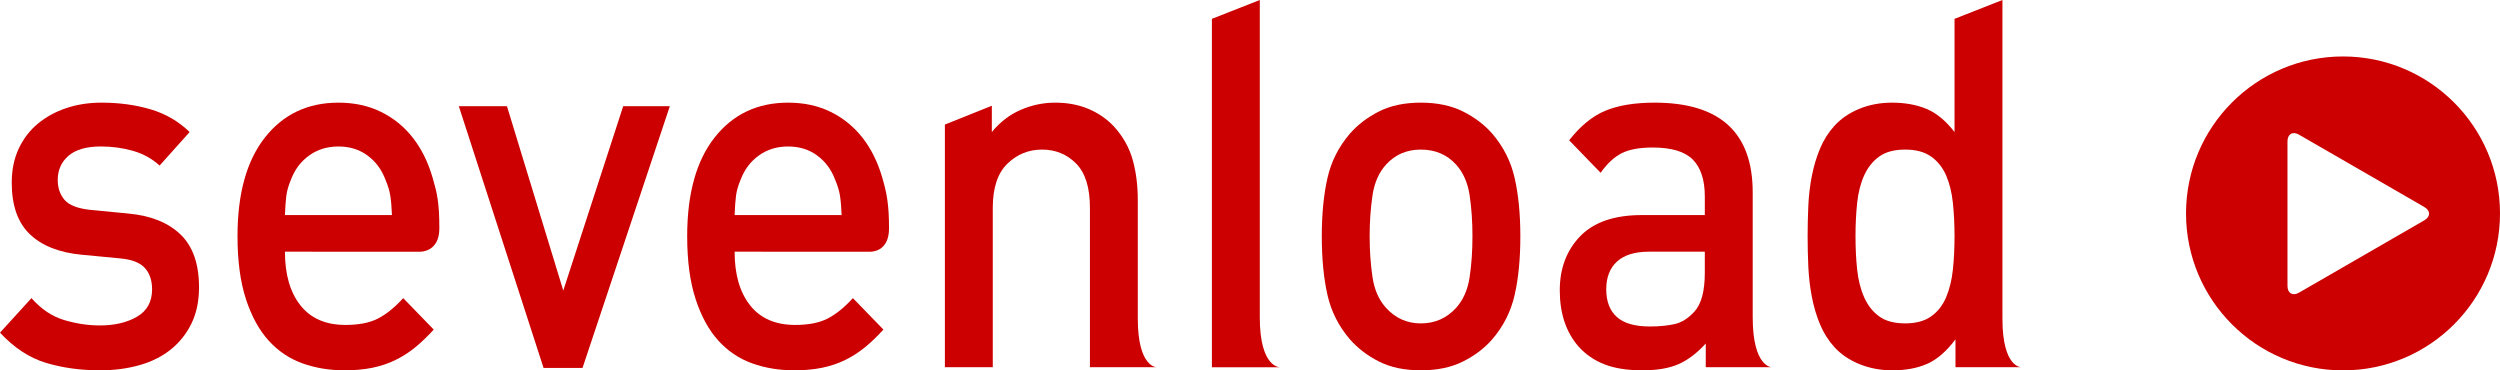
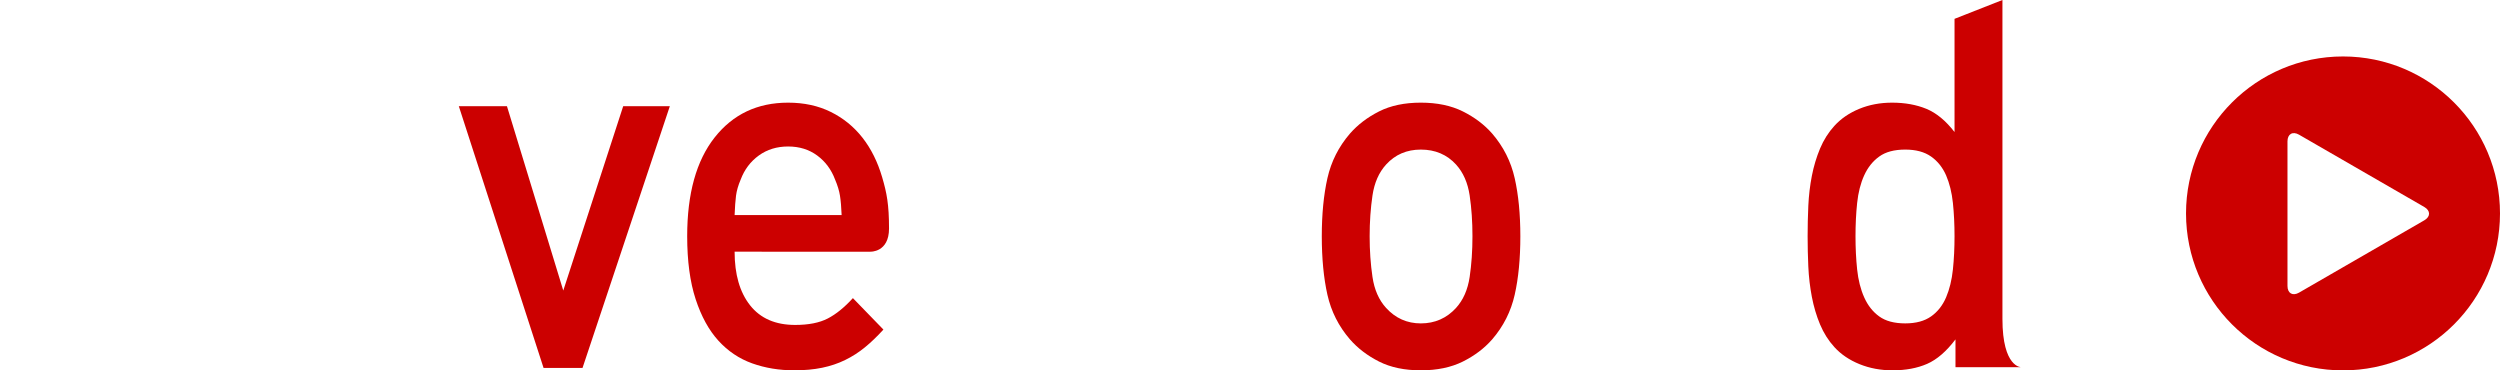
<svg xmlns="http://www.w3.org/2000/svg" version="1.1" id="Logo_Final__x23_c00" x="0px" y="0px" width="530.833px" height="78.646px" viewBox="0 0 530.833 78.646" enable-background="new 0 0 530.833 78.646" xml:space="preserve">
  <g id="Typo_final">
-     <path fill="#CC0000" d="M42.26,61c0,2.921-0.533,5.476-1.594,7.667c-1.064,2.188-2.527,4.035-4.387,5.531   c-1.861,1.496-4.086,2.609-6.678,3.34c-2.592,0.727-5.381,1.094-8.371,1.094c-4.121,0-7.941-0.532-11.463-1.586   C6.244,75.987,2.99,73.85,0,70.635L6.678,63.3c2.059,2.335,4.369,3.886,6.928,4.651c2.557,0.77,5.098,1.152,7.625,1.152   c3.121,0,5.746-0.621,7.873-1.863c2.125-1.238,3.189-3.175,3.189-5.804c0-1.898-0.516-3.41-1.545-4.546   c-1.031-1.128-2.775-1.804-5.232-2.023l-8.074-0.77c-4.783-0.438-8.471-1.878-11.062-4.323S2.492,43.663,2.492,38.77   c0-2.699,0.498-5.109,1.494-7.229c0.998-2.113,2.357-3.886,4.086-5.308c1.729-1.425,3.738-2.519,6.031-3.289   c2.293-0.765,4.768-1.148,7.426-1.148c3.787,0,7.275,0.477,10.465,1.425c3.189,0.949,5.945,2.554,8.273,4.815l-6.379,7.12   c-1.596-1.461-3.475-2.5-5.633-3.121c-2.16-0.621-4.436-0.934-6.826-0.934c-3.059,0-5.35,0.66-6.877,1.973   c-1.529,1.312-2.293,3.031-2.293,5.147c0,1.679,0.48,3.085,1.445,4.214c0.963,1.133,2.807,1.848,5.531,2.137l7.973,0.765   c4.785,0.441,8.488,1.918,11.113,4.437S42.26,56.036,42.26,61z" />
-     <path fill="#CC0000" d="M60.5,53.443c0,4.819,1.096,8.615,3.289,11.388c2.193,2.777,5.383,4.164,9.568,4.164   c2.855,0,5.166-0.457,6.926-1.371c1.76-0.91,3.539-2.355,5.334-4.324l6.479,6.679c-1.33,1.461-2.643,2.723-3.938,3.777   c-1.295,1.062-2.691,1.957-4.186,2.684c-1.496,0.734-3.125,1.281-4.885,1.645c-1.762,0.364-3.738,0.547-5.93,0.547   c-3.189,0-6.164-0.493-8.922-1.477c-2.758-0.988-5.148-2.594-7.176-4.82s-3.637-5.164-4.834-8.815   c-1.195-3.652-1.793-8.104-1.793-13.361c0-9.053,1.943-16.044,5.83-20.969c3.887-4.929,9.086-7.393,15.598-7.393   c3.389,0,6.412,0.656,9.07,1.972c2.656,1.312,4.9,3.14,6.729,5.476c1.826,2.335,3.223,5.144,4.186,8.432   c0.963,3.285,1.445,5.296,1.445,10.842c0,5.003-4,4.925-4,4.925H60.5z M83.225,45.667c-0.066-1.675-0.184-3.046-0.35-4.104   c-0.166-1.059-0.516-2.207-1.047-3.449c-0.797-2.117-2.059-3.816-3.787-5.093c-1.729-1.277-3.787-1.918-6.18-1.918   c-2.391,0-4.469,0.641-6.229,1.918c-1.762,1.277-3.041,2.976-3.838,5.093c-0.531,1.242-0.863,2.39-0.996,3.449   c-0.135,1.058-0.234,2.429-0.299,4.104H83.225z" />
    <path fill="#CC0000" d="M123.689,78.124h-8.273L97.424,22.552h10.219l11.959,39.143l12.723-39.143h9.902L123.689,78.124z" />
    <path fill="#CC0000" d="M155.982,53.443c0,4.819,1.096,8.615,3.289,11.388c2.193,2.777,5.383,4.164,9.568,4.164   c2.855,0,5.166-0.457,6.926-1.371c1.76-0.91,3.539-2.355,5.334-4.324l6.479,6.679c-1.33,1.461-2.643,2.723-3.938,3.777   c-1.295,1.062-2.691,1.957-4.186,2.684c-1.496,0.734-3.125,1.281-4.885,1.645c-1.762,0.364-3.738,0.547-5.93,0.547   c-3.189,0-6.164-0.493-8.922-1.477c-2.758-0.988-5.148-2.594-7.176-4.82s-3.637-5.164-4.834-8.815   c-1.195-3.652-1.793-8.104-1.793-13.361c0-9.053,1.943-16.044,5.83-20.969c3.887-4.929,9.086-7.393,15.598-7.393   c3.389,0,6.412,0.656,9.07,1.972c2.656,1.312,4.9,3.14,6.729,5.476c1.826,2.335,3.223,5.144,4.186,8.432   c0.963,3.285,1.445,5.714,1.445,10.842s-4,4.925-4,4.925H155.982z M178.707,45.667c-0.066-1.675-0.184-3.046-0.35-4.104   c-0.166-1.059-0.516-2.207-1.047-3.449c-0.797-2.117-2.059-3.816-3.787-5.093c-1.729-1.277-3.787-1.918-6.18-1.918   c-2.391,0-4.469,0.641-6.229,1.918c-1.762,1.277-3.041,2.976-3.838,5.093c-0.531,1.242-0.863,2.39-0.996,3.449   c-0.135,1.058-0.234,2.429-0.299,4.104H178.707z" />
-     <path fill="#CC0000" d="M231.428,77.975V44.136c0-4.308-0.98-7.448-2.939-9.417c-1.961-1.972-4.371-2.957-7.226-2.957   c-2.857,0-5.316,1.004-7.375,3.011c-2.061,2.007-3.09,5.128-3.09,9.362v33.839h-10.166V26.451l9.967-4v5.585   c1.727-2.117,3.77-3.683,6.129-4.706c2.357-1.023,4.798-1.535,7.325-1.535c2.591,0,4.933,0.438,7.024,1.312   c2.093,0.879,3.903,2.121,5.433,3.726c1.925,2.117,3.253,4.472,3.985,7.061c0.73,2.593,1.096,5.46,1.096,8.596   c0,0,0,14.779,0,25.152c0,10.375,4,10.332,4,10.332H231.428z" />
-     <path fill="#CC0000" d="M257.327,77.976V4l10.168-4v67.395c0,10.75,4.298,10.581,4.298,10.581L257.327,77.976z" />
    <path fill="#CC0000" d="M322.82,50.158c0,4.745-0.398,8.889-1.199,12.431c-0.797,3.539-2.391,6.698-4.781,9.472   c-1.664,1.898-3.738,3.469-6.227,4.711c-2.492,1.238-5.469,1.86-8.922,1.86c-3.457,0-6.414-0.622-8.871-1.86   c-2.457-1.242-4.52-2.812-6.18-4.711c-2.395-2.773-3.988-5.933-4.785-9.472c-0.797-3.542-1.195-7.686-1.195-12.431   c0-4.671,0.398-8.776,1.195-12.318s2.391-6.698,4.785-9.475c1.66-1.898,3.723-3.464,6.18-4.706s5.414-1.863,8.871-1.863   c3.453,0,6.43,0.621,8.922,1.863c2.488,1.242,4.562,2.808,6.227,4.706c2.391,2.777,3.984,5.933,4.781,9.475   C322.421,41.382,322.82,45.487,322.82,50.158z M312.652,50.158c0-3.066-0.195-5.948-0.594-8.651   c-0.402-2.699-1.367-4.89-2.891-6.569c-1.93-2.117-4.422-3.175-7.477-3.175c-2.992,0-5.453,1.059-7.375,3.175   c-1.531,1.679-2.492,3.871-2.891,6.569c-0.398,2.703-0.602,5.585-0.602,8.651s0.203,5.952,0.602,8.651   c0.398,2.703,1.359,4.894,2.891,6.573c1.992,2.188,4.449,3.285,7.375,3.285c2.988,0,5.48-1.097,7.477-3.285   c1.523-1.679,2.488-3.87,2.891-6.573C312.457,56.11,312.652,53.224,312.652,50.158z" />
-     <path fill="#CC0000" d="M362.191,77.975v-5.039c-1.863,2.047-3.789,3.504-5.781,4.383c-1.992,0.875-4.555,1.313-7.676,1.313   c-3.191,0-5.863-0.422-8.023-1.258c-2.16-0.84-4.004-2.098-5.531-3.781c-2.66-3.066-3.988-7.042-3.988-11.936   c0-4.671,1.445-8.502,4.336-11.498c2.891-2.992,7.258-4.492,13.109-4.492h13.352v-3.94c0-3.503-0.844-6.112-2.539-7.831   c-1.695-1.714-4.535-2.574-8.523-2.574c-2.789,0-4.984,0.402-6.578,1.207s-3.09,2.191-4.484,4.159l-6.68-6.897   c2.395-3.066,4.969-5.163,7.727-6.296s6.227-1.699,10.414-1.699c13.891,0,20.832,6.35,20.832,19.055c0,0,0,16.044,0,26.542   c0,10.5,4,10.582,4,10.582H362.191z M361.988,53.443h-11.859c-2.992,0-5.25,0.695-6.777,2.082   c-1.527,1.386-2.293,3.359-2.293,5.913c0,2.558,0.75,4.511,2.242,5.858c1.496,1.351,3.836,2.027,7.027,2.027   c1.926,0,3.652-0.164,5.184-0.492c1.527-0.328,2.953-1.222,4.285-2.683c1.461-1.605,2.191-4.343,2.191-8.213V53.443z" />
    <path fill="#CC0000" d="M415.214,77.975v-5.914c-1.93,2.555-3.938,4.289-6.031,5.203c-2.094,0.911-4.535,1.368-7.328,1.368   c-2.523,0-4.867-0.438-7.023-1.313c-2.16-0.879-3.938-2.082-5.332-3.617c-1.262-1.383-2.277-2.992-3.043-4.816   c-0.762-1.824-1.344-3.781-1.742-5.858c-0.398-2.082-0.648-4.218-0.75-6.409c-0.098-2.187-0.148-4.343-0.148-6.459   c0-2.117,0.051-4.269,0.148-6.46c0.102-2.191,0.352-4.308,0.75-6.351c0.398-2.046,0.98-3.979,1.742-5.808   c0.766-1.824,1.781-3.429,3.043-4.815c1.395-1.535,3.152-2.738,5.281-3.617c2.129-0.875,4.449-1.312,6.977-1.312   c2.723,0,5.148,0.438,7.277,1.312c2.125,0.879,4.117,2.519,5.977,4.929V4l10.172-4c0,0,0,65.065,0,67.729   c0,10.332,4,10.246,4,10.246H415.214z M415.011,50.158c0-2.48-0.113-4.835-0.344-7.062c-0.234-2.226-0.719-4.179-1.445-5.862   c-0.734-1.675-1.797-3.011-3.191-3.995c-1.395-0.984-3.223-1.477-5.48-1.477c-2.328,0-4.172,0.492-5.531,1.477   c-1.367,0.984-2.43,2.32-3.191,3.995c-0.766,1.684-1.262,3.636-1.496,5.862s-0.348,4.582-0.348,7.062   c0,2.484,0.113,4.839,0.348,7.065s0.73,4.199,1.496,5.913c0.762,1.714,1.824,3.066,3.191,4.05c1.359,0.988,3.203,1.48,5.531,1.48   c2.258,0,4.086-0.492,5.48-1.48c1.395-0.984,2.457-2.336,3.191-4.05c0.727-1.714,1.211-3.687,1.445-5.913   C414.898,54.997,415.011,52.642,415.011,50.158z" />
  </g>
  <g id="Logo_final">
    <path fill="#CC0000" d="M497.499,11.988c-18.411,0.006-33.326,14.917-33.334,33.33c0.008,18.411,14.921,33.321,33.334,33.327   c18.413-0.006,33.326-14.916,33.334-33.327C530.825,26.905,515.91,11.995,497.499,11.988z M514.758,46.783l-26.595,15.353   c-1.351,0.779-2.455,0.142-2.455-1.417V30.015c0-1.559,1.104-2.197,2.455-1.417l26.595,15.351   C516.109,44.728,516.109,46.003,514.758,46.783z" />
  </g>
</svg>